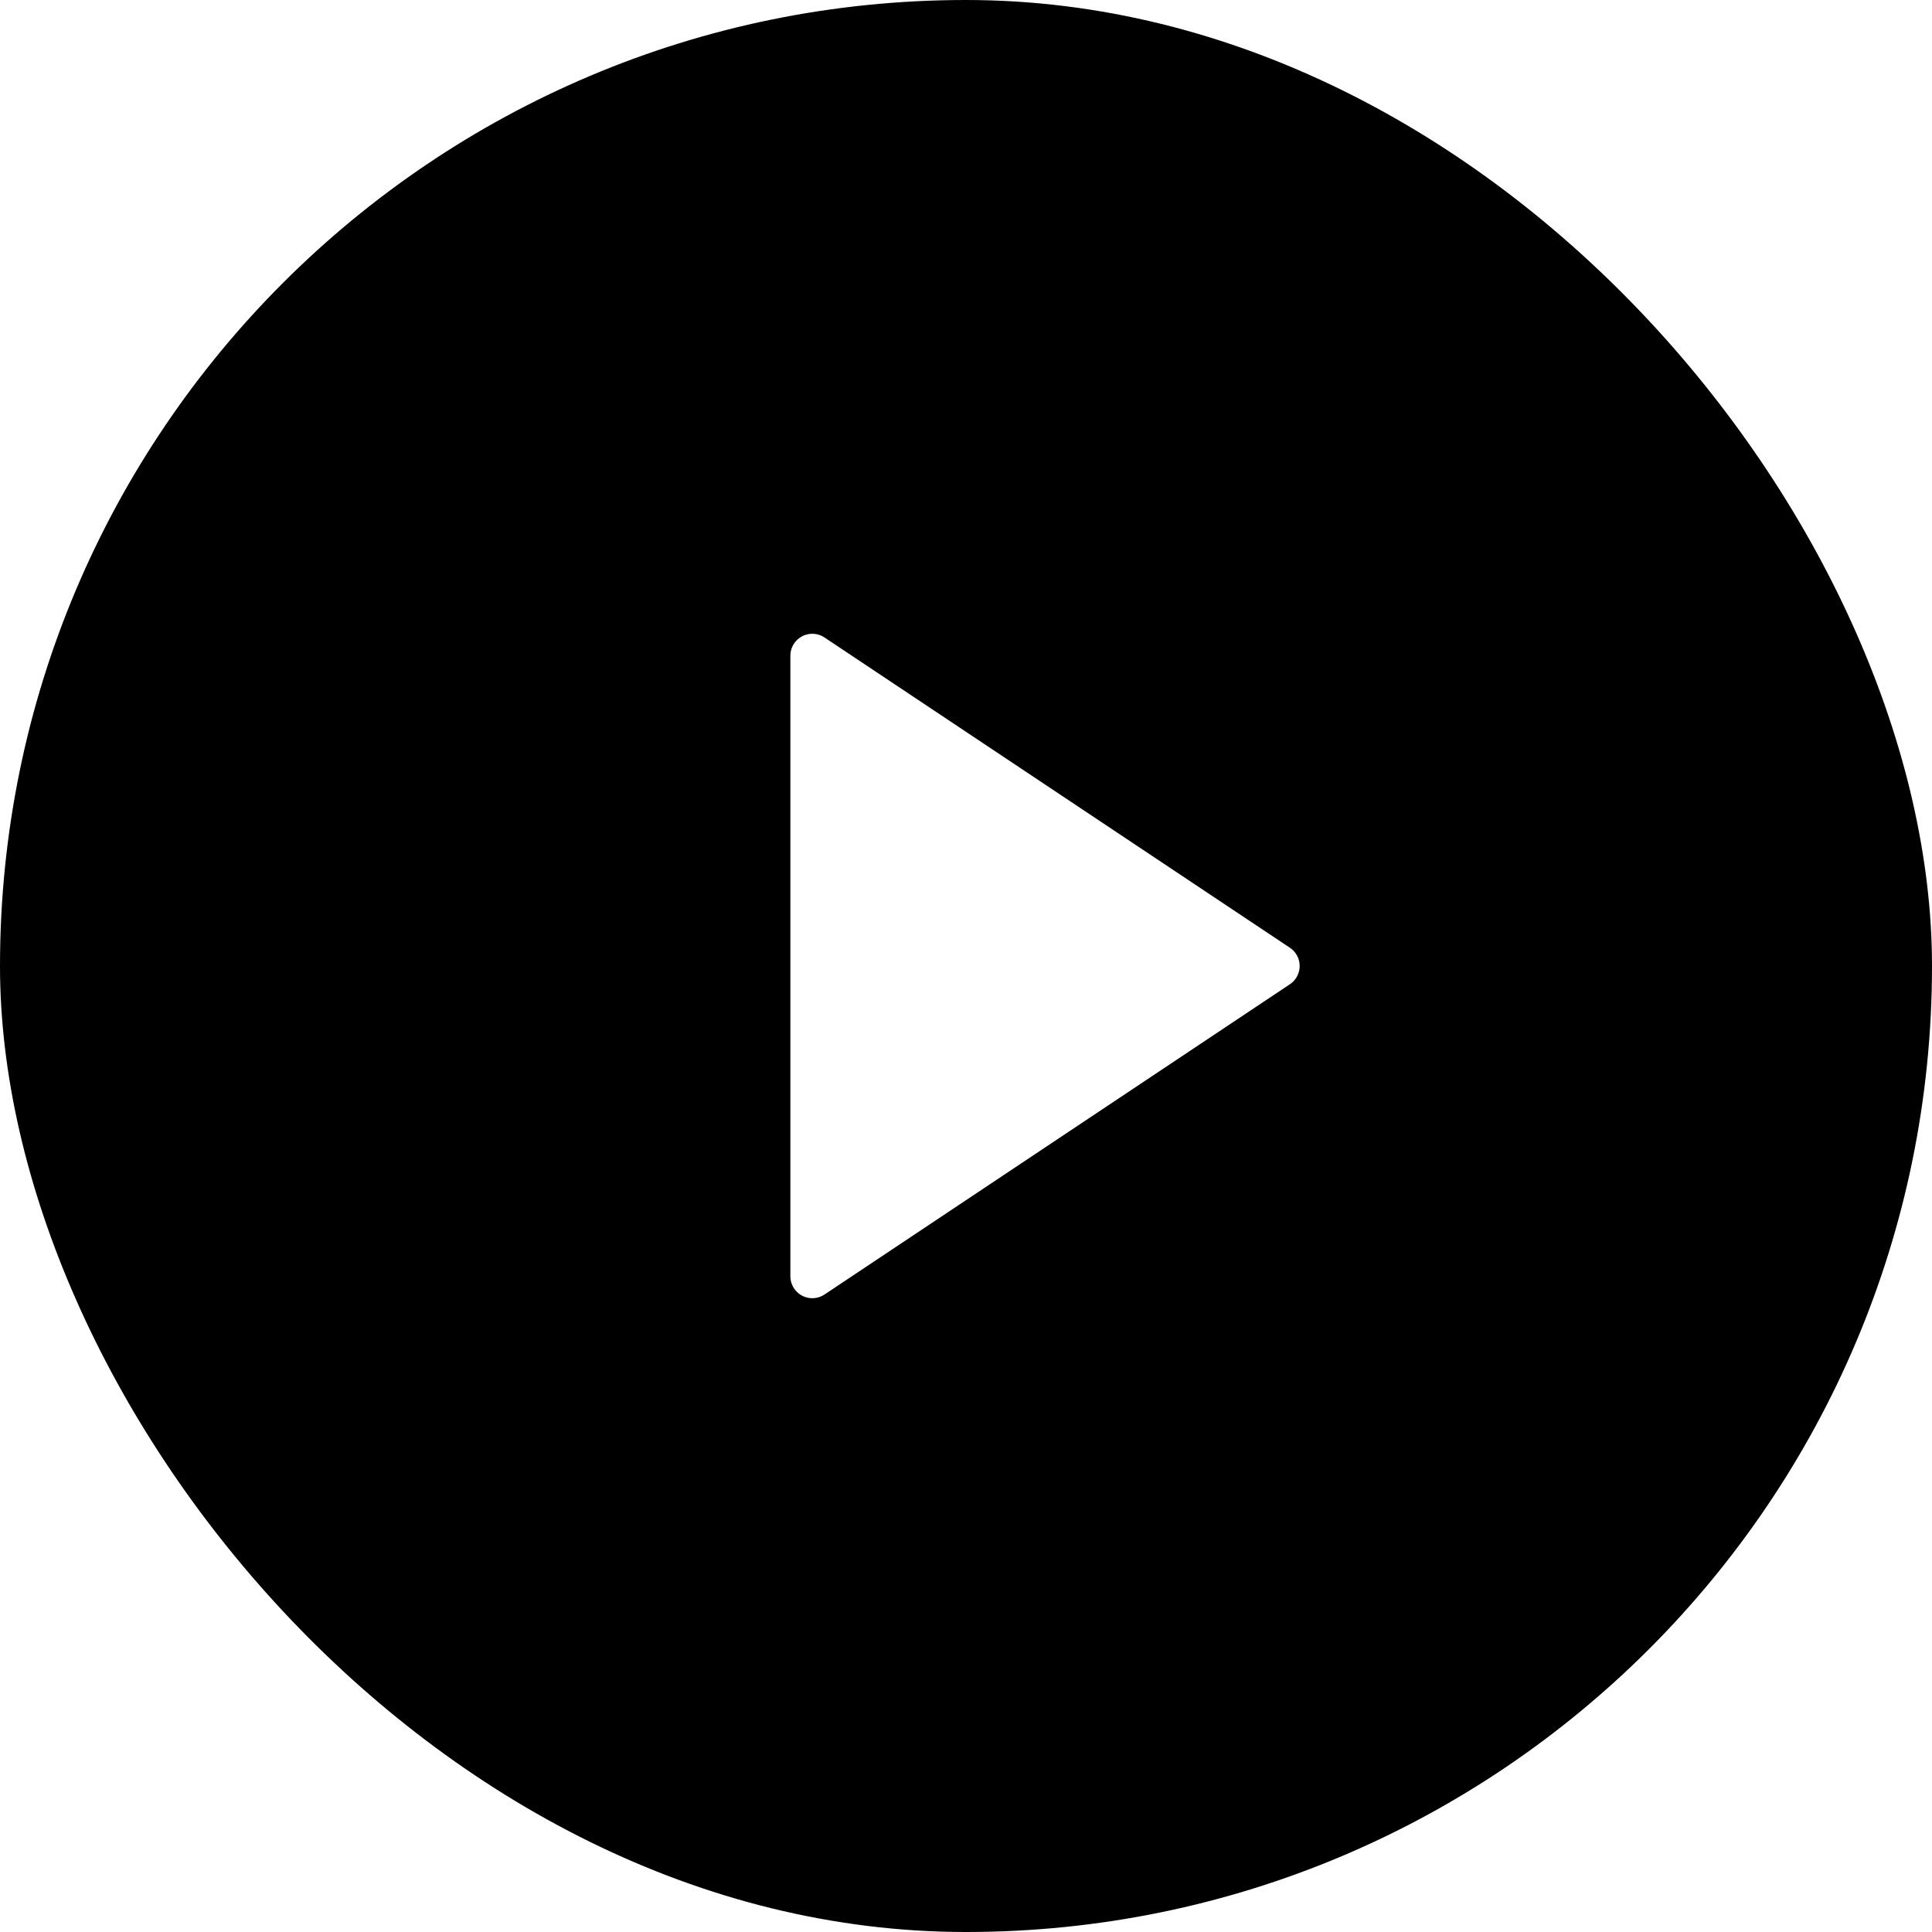
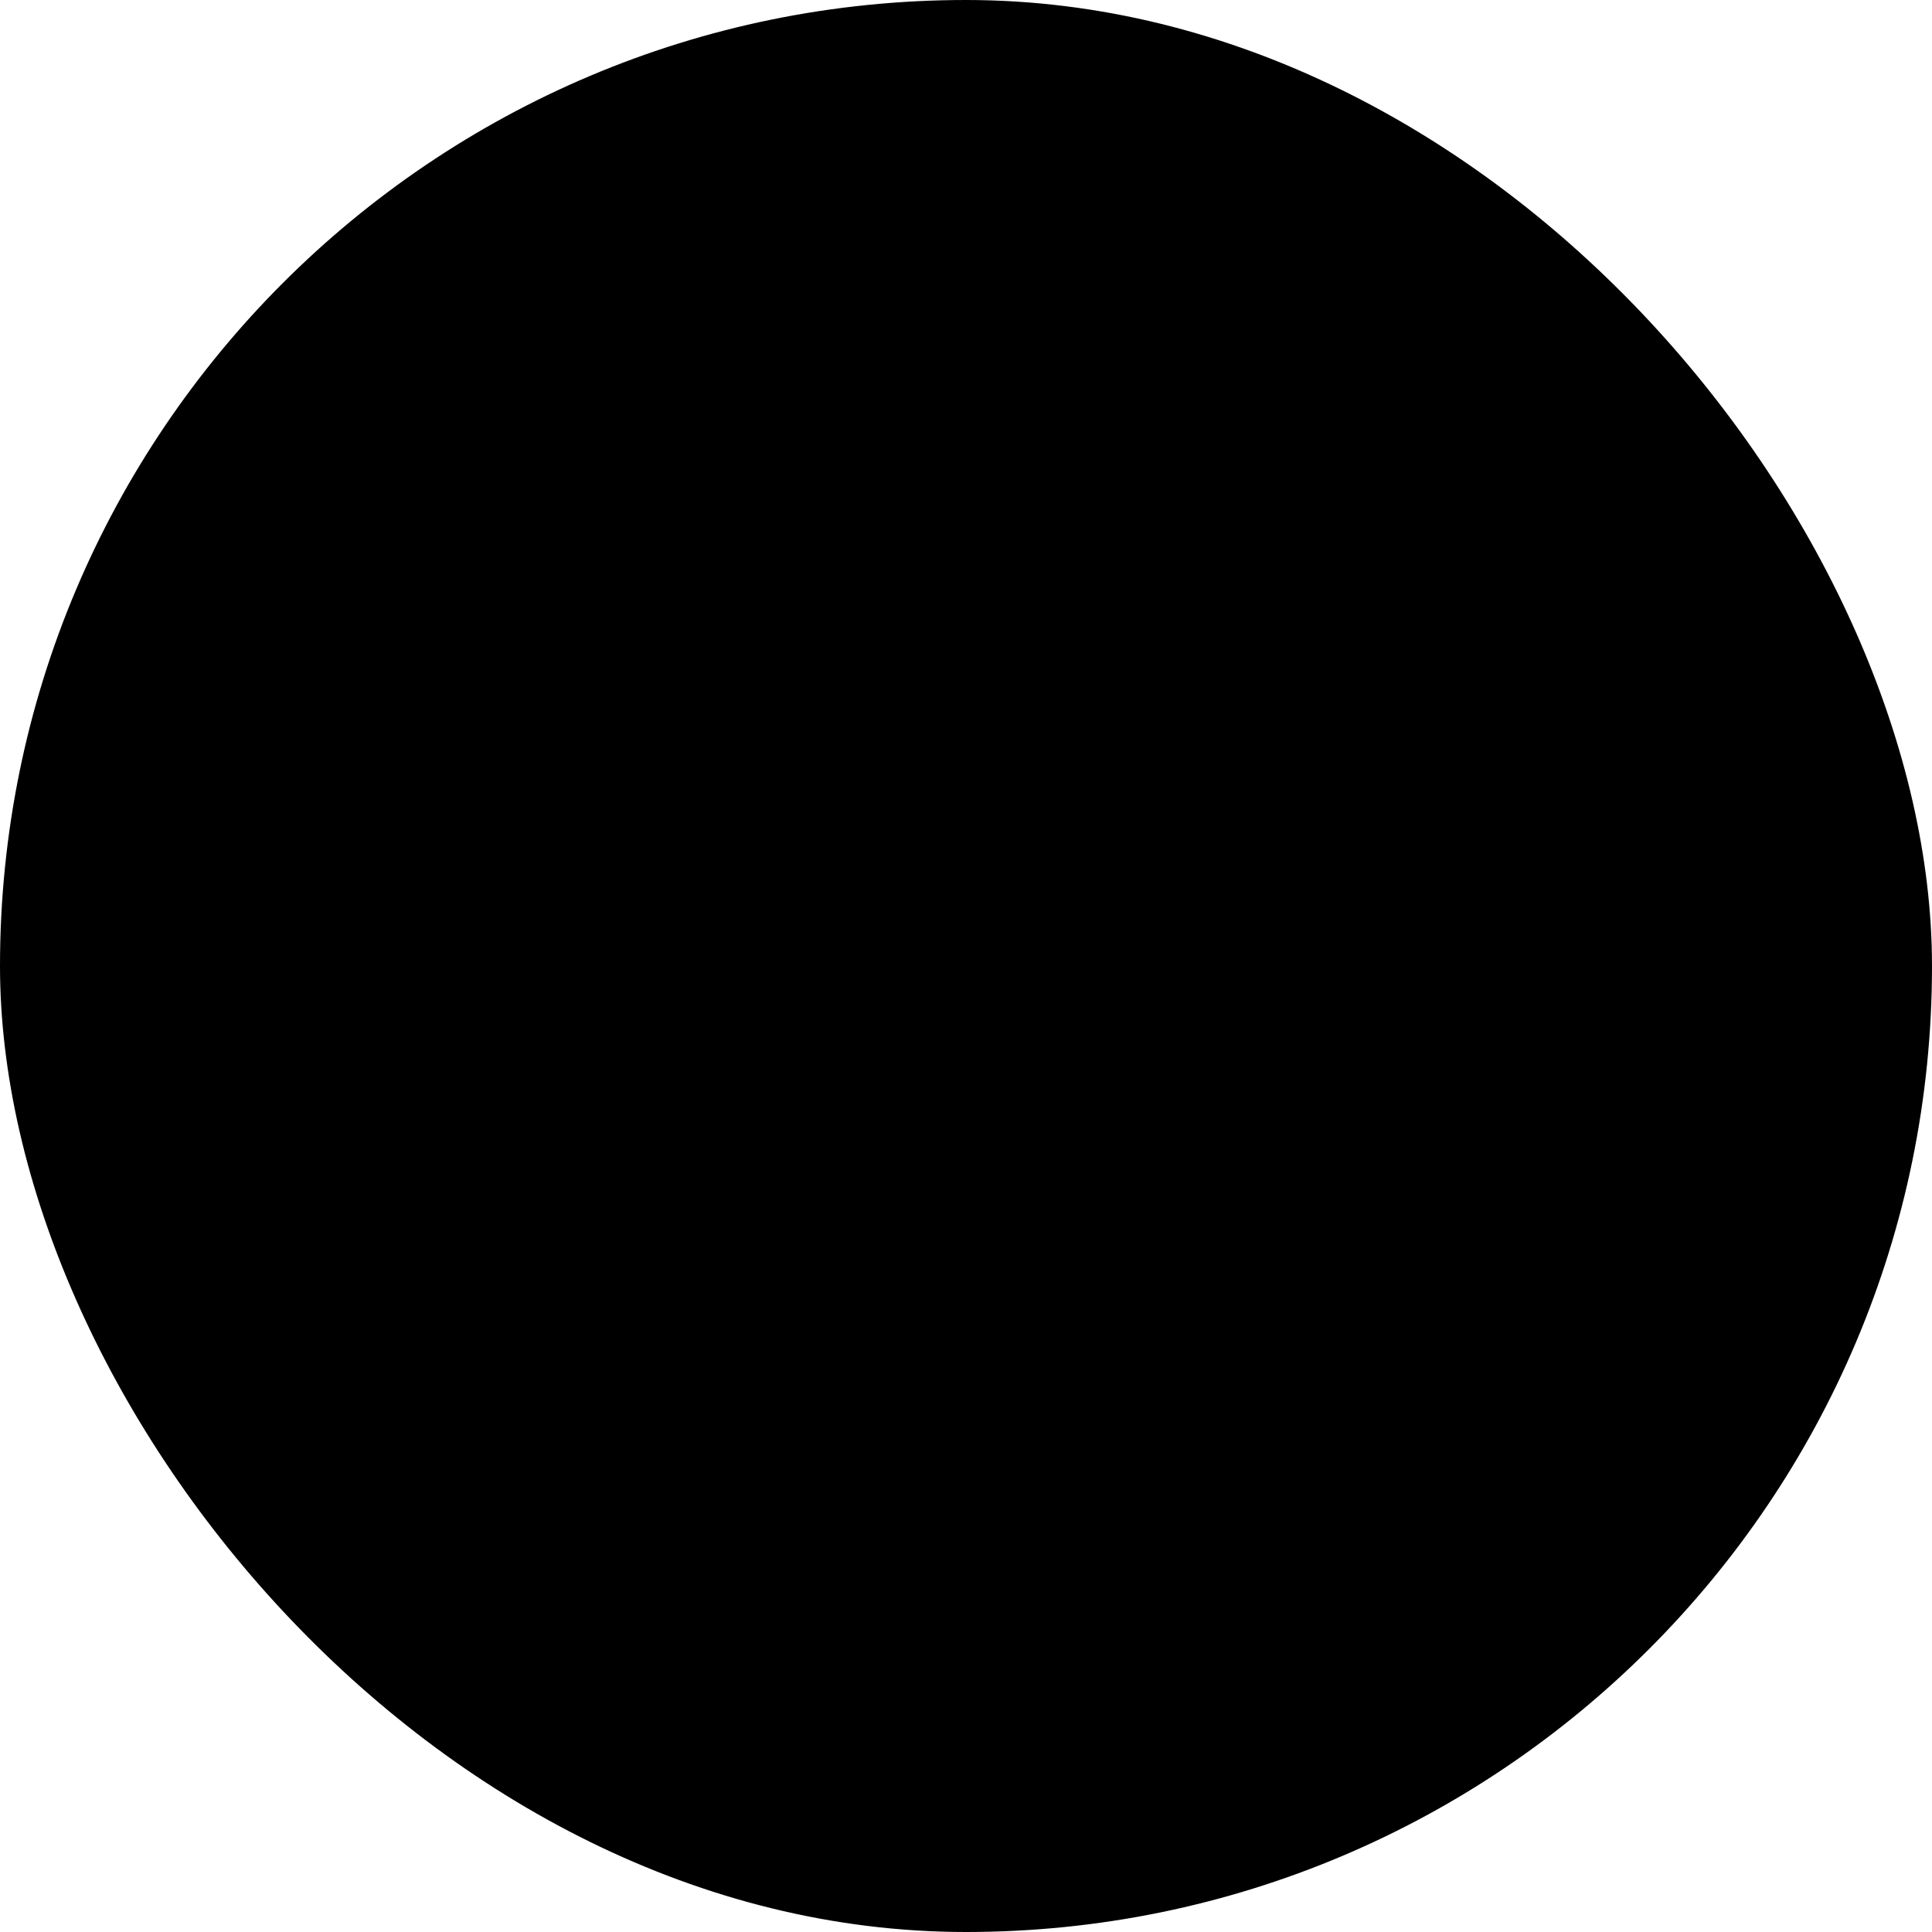
<svg xmlns="http://www.w3.org/2000/svg" width="44" height="44" viewBox="0 0 44 44" fill="none">
  <g filter="url(#filter0_b_4007_16261)">
    <rect width="44" height="44" rx="22" fill="#BFBFBF" style="fill:#BFBFBF;fill:color(display-p3 0.749 0.749 0.749);fill-opacity:1;" />
-     <path d="M29.376 22.416L18.777 29.482C18.548 29.635 18.237 29.573 18.084 29.343C18.029 29.261 18 29.164 18 29.066V14.934C18 14.658 18.224 14.434 18.5 14.434C18.599 14.434 18.695 14.463 18.777 14.518L29.376 21.584C29.606 21.737 29.668 22.047 29.515 22.277C29.478 22.332 29.431 22.379 29.376 22.416Z" fill="white" style="fill:white;fill-opacity:1;" />
  </g>
  <defs>
    <filter id="filter0_b_4007_16261" x="-20" y="-20" width="84" height="84" color-interpolation-filters="sRGB">
      <feFlood flood-opacity="0" result="BackgroundImageFix" />
      <feGaussianBlur in="BackgroundImageFix" stdDeviation="10" />
      <feComposite in2="SourceAlpha" operator="in" result="effect1_backgroundBlur_4007_16261" />
      <feBlend mode="normal" in="SourceGraphic" in2="effect1_backgroundBlur_4007_16261" result="shape" />
    </filter>
  </defs>
</svg>